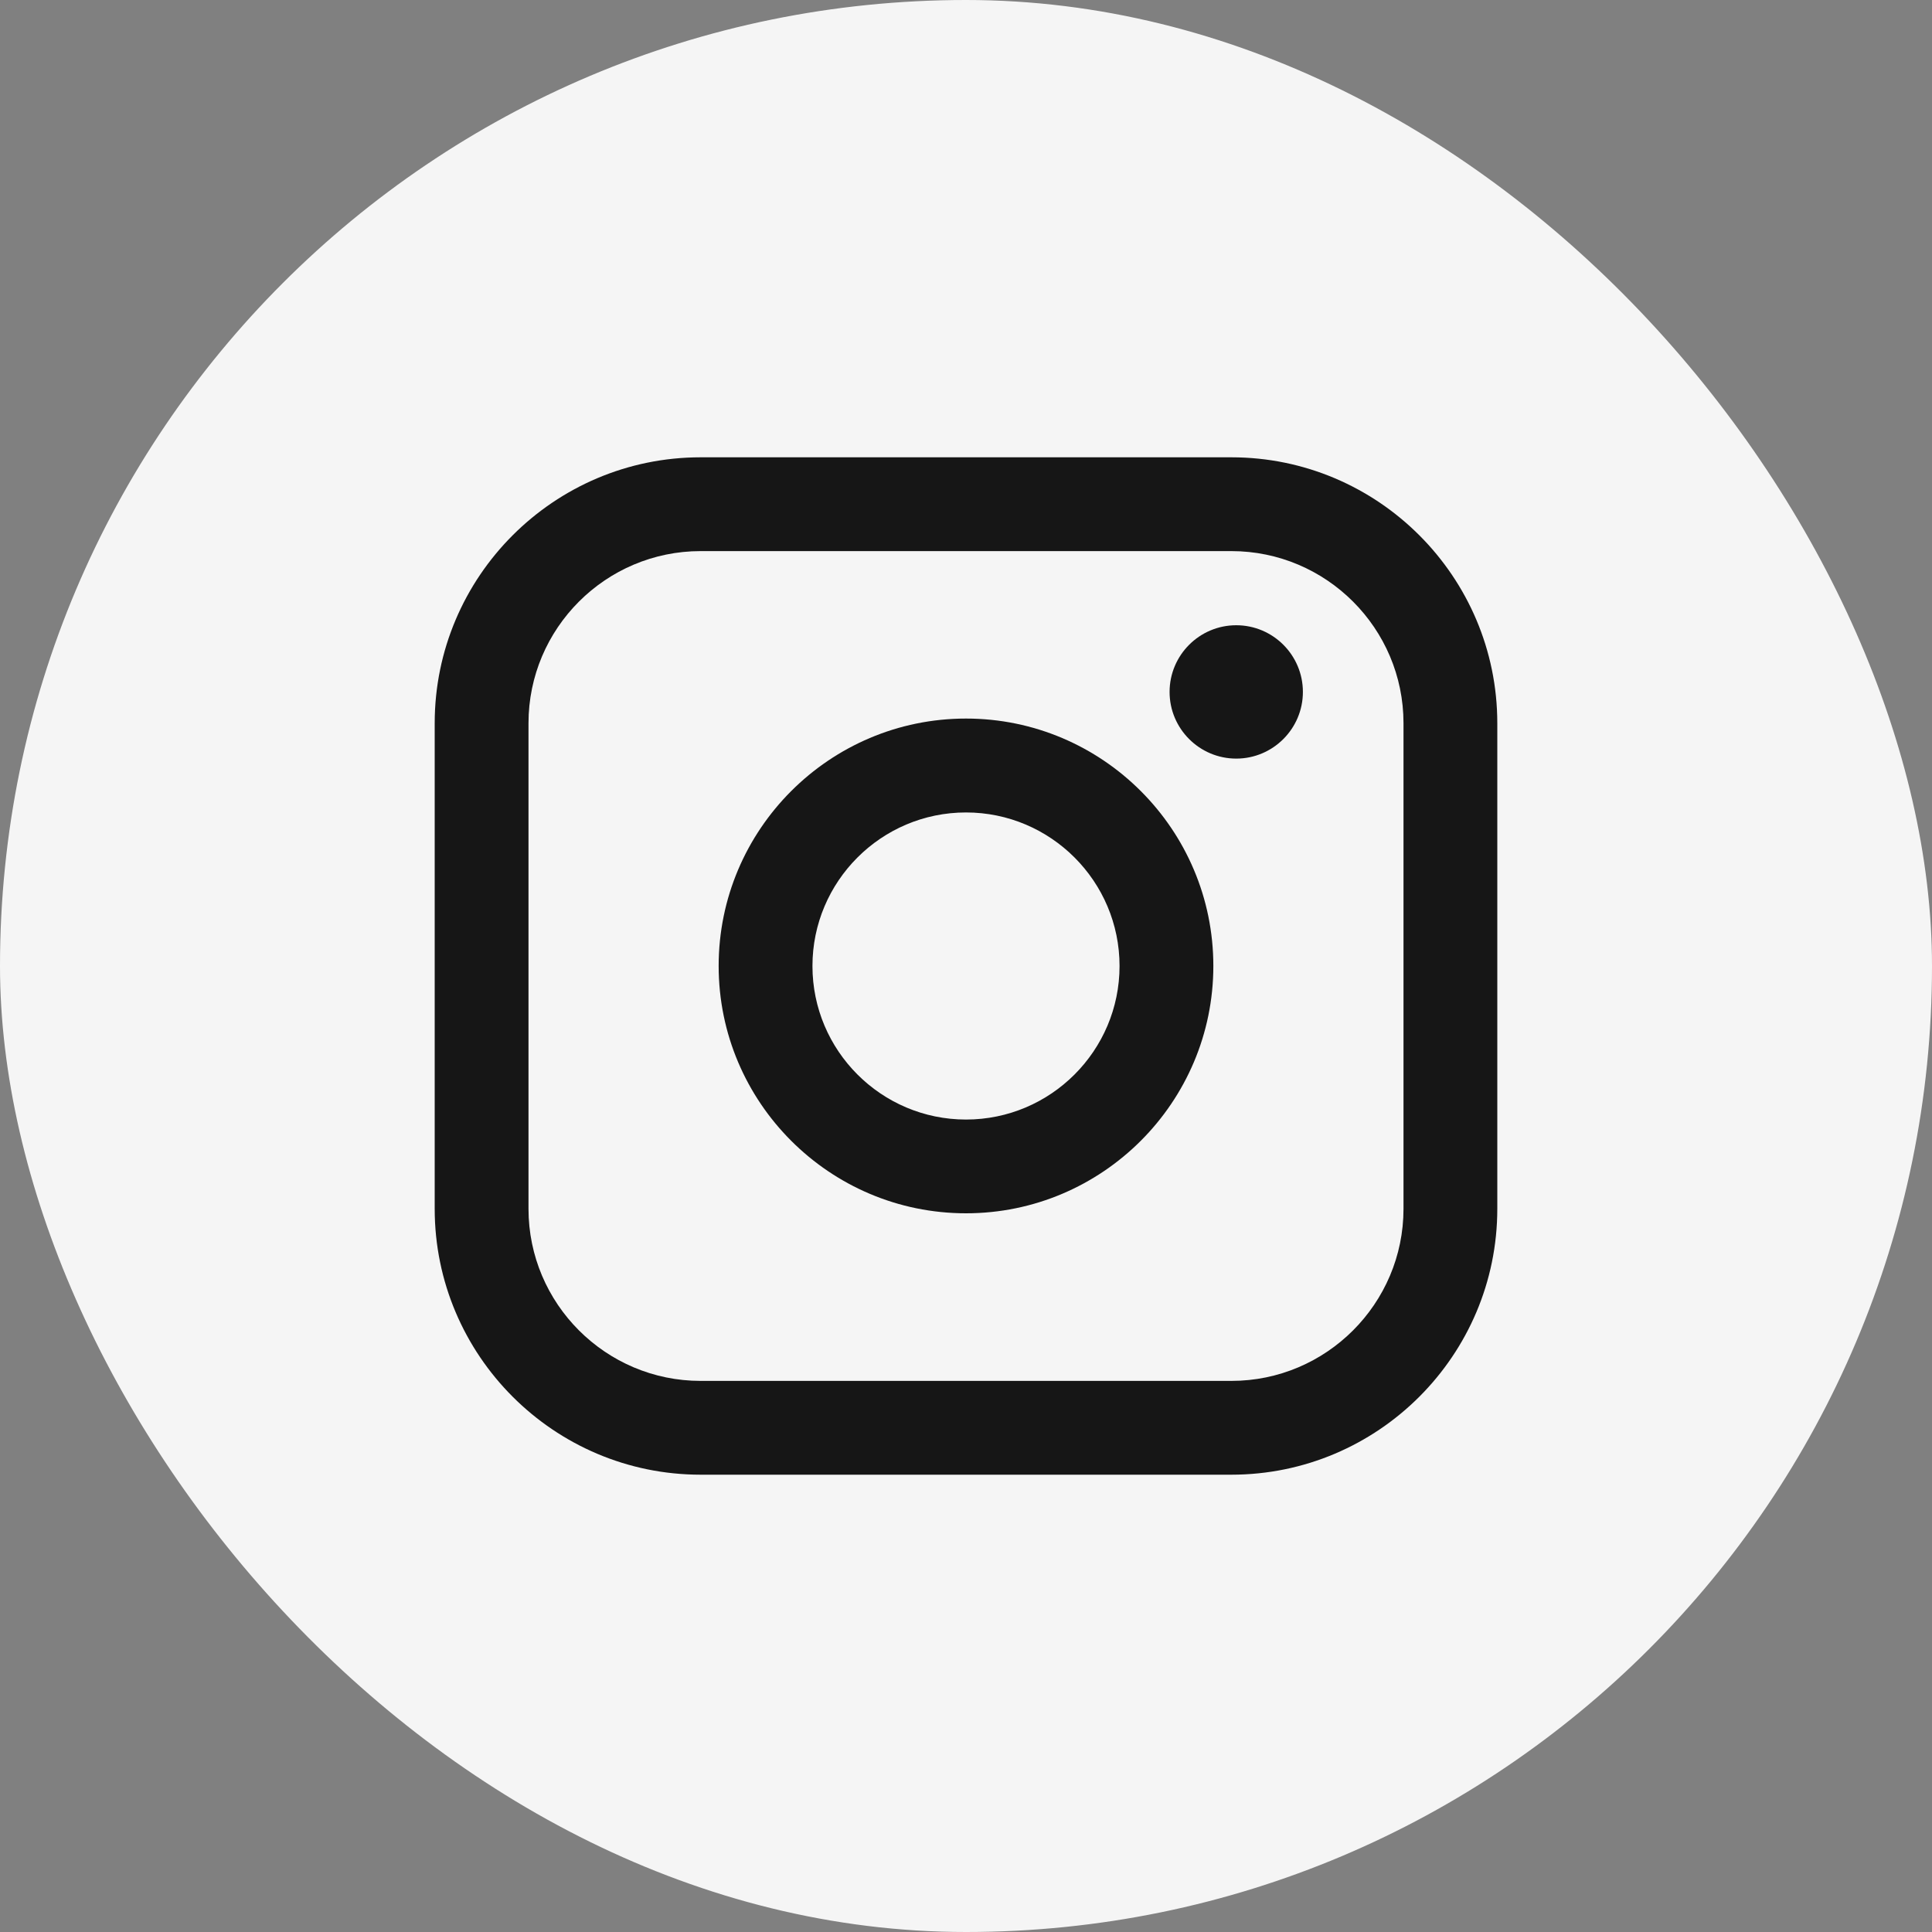
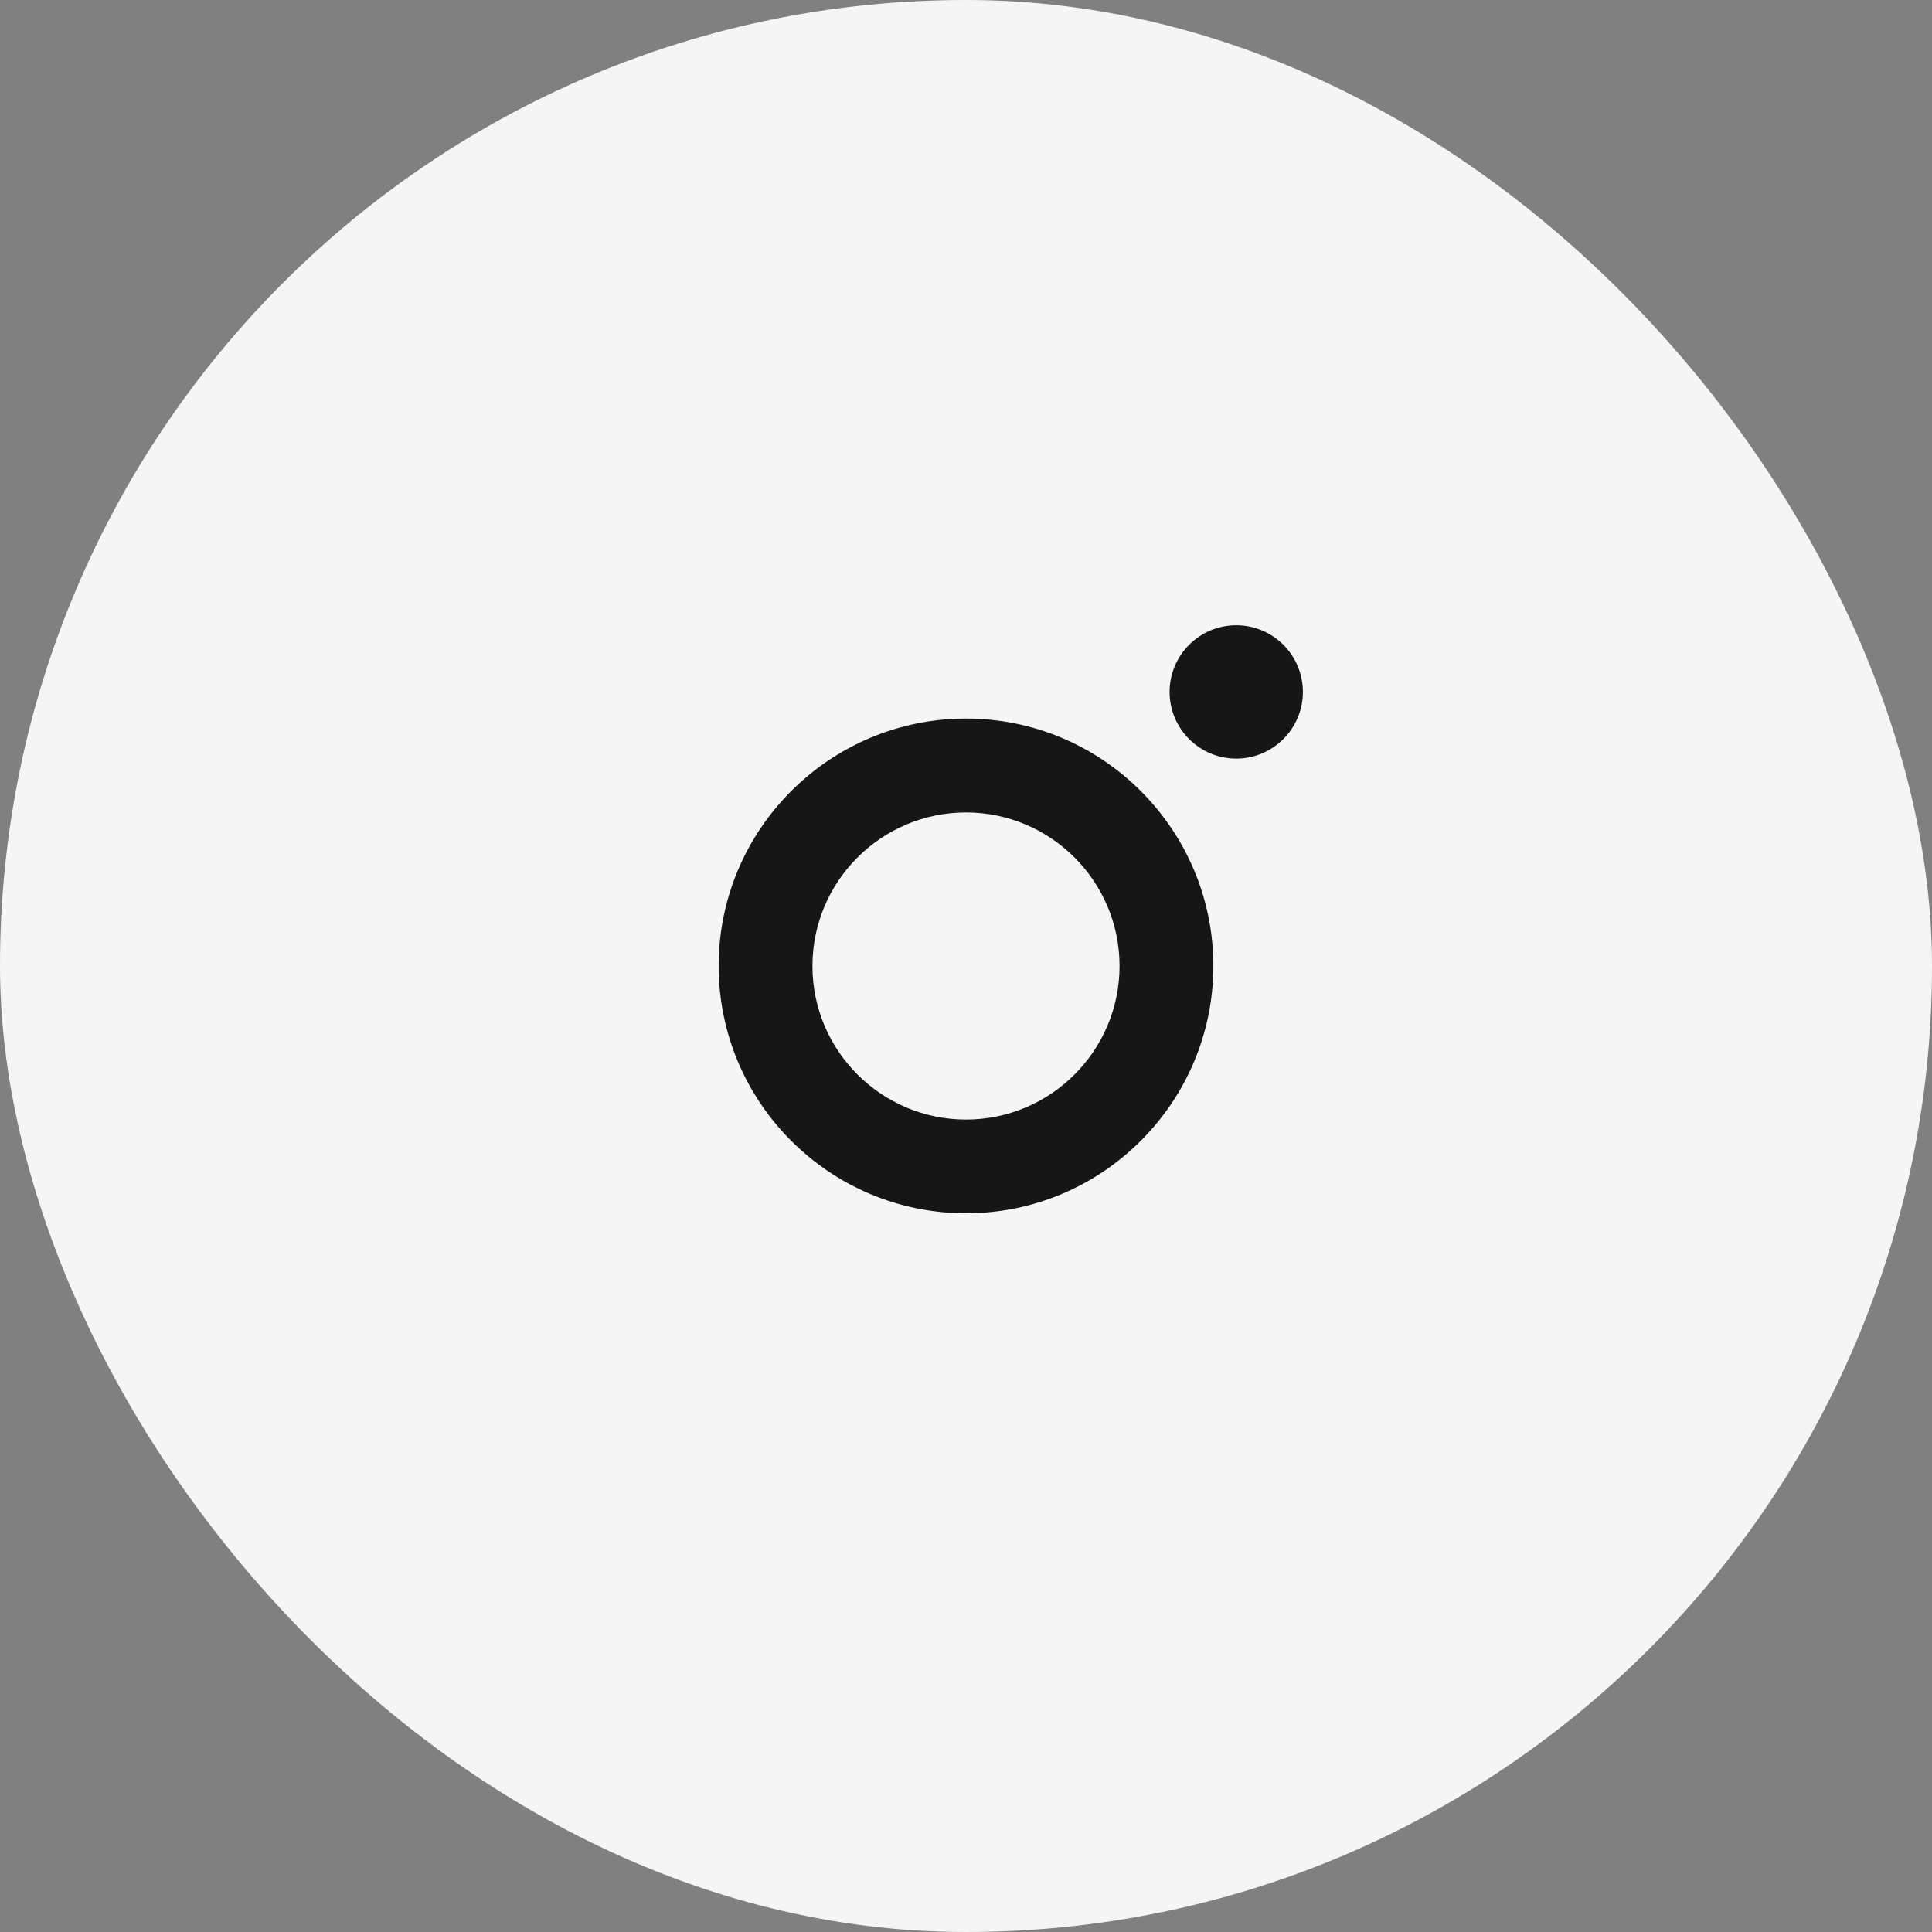
<svg xmlns="http://www.w3.org/2000/svg" width="40" height="40" viewBox="0 0 40 40" fill="none">
  <rect x="0" y="0" width="40" height="40" fill="#808080" stroke="none" />
  <rect width="40" height="40" rx="20" fill="#F5F5F5" />
-   <path d="M25.494 9.468H14.506C11.47 9.468 9 11.938 9 14.973V25.027C9 28.062 11.47 30.532 14.506 30.532H25.494C28.53 30.532 31 28.062 31 25.027V14.973C31 11.938 28.53 9.468 25.494 9.468ZM10.942 14.973C10.942 13.009 12.541 11.41 14.506 11.41H25.494C27.459 11.41 29.058 13.009 29.058 14.973V25.027C29.058 26.991 27.459 28.59 25.494 28.59H14.506C12.541 28.59 10.942 26.991 10.942 25.027V14.973Z" fill="#161616" />
  <path d="M20 25.12C22.823 25.12 25.121 22.823 25.121 19.999C25.121 17.174 22.824 14.877 20 14.877C17.176 14.877 14.879 17.174 14.879 19.999C14.879 22.823 17.176 25.12 20 25.12ZM20 16.821C21.753 16.821 23.179 18.247 23.179 20C23.179 21.753 21.753 23.179 20 23.179C18.247 23.179 16.821 21.753 16.821 20C16.821 18.247 18.247 16.821 20 16.821Z" fill="#161616" />
  <path d="M25.595 15.706C26.355 15.706 26.975 15.087 26.975 14.326C26.975 13.564 26.357 12.945 25.595 12.945C24.834 12.945 24.215 13.564 24.215 14.326C24.215 15.087 24.834 15.706 25.595 15.706Z" fill="#161616" />
</svg>